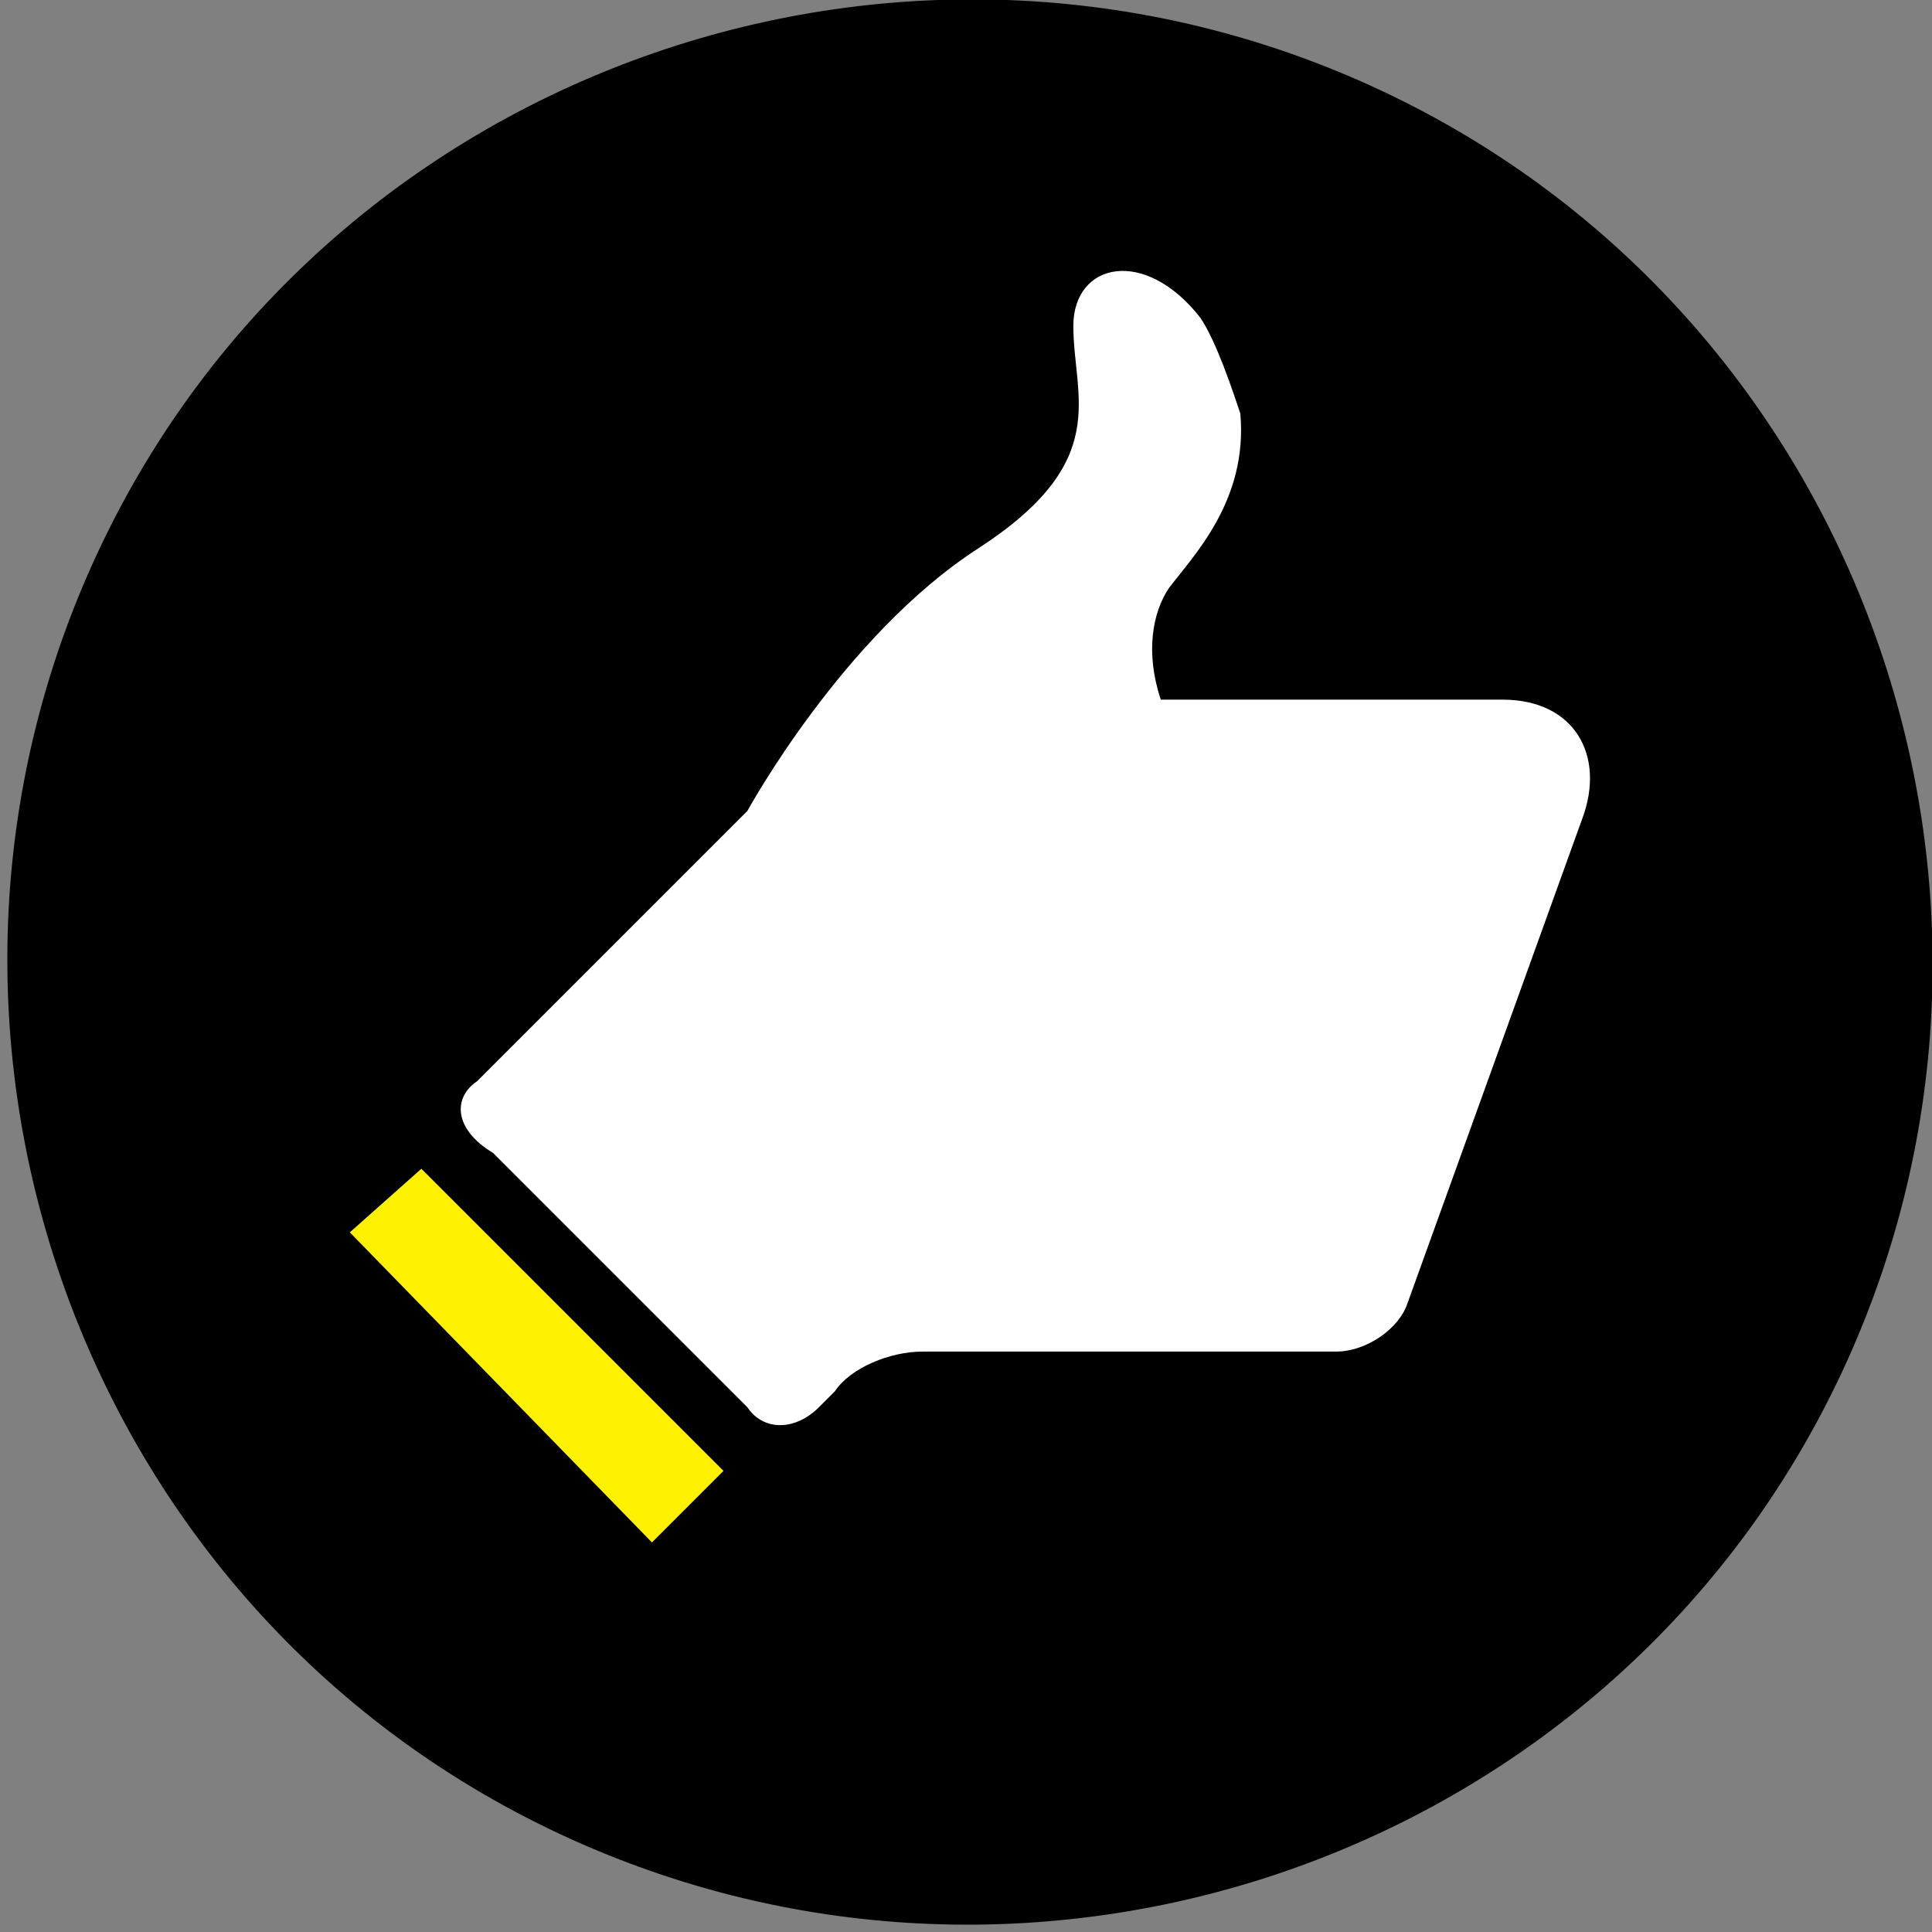
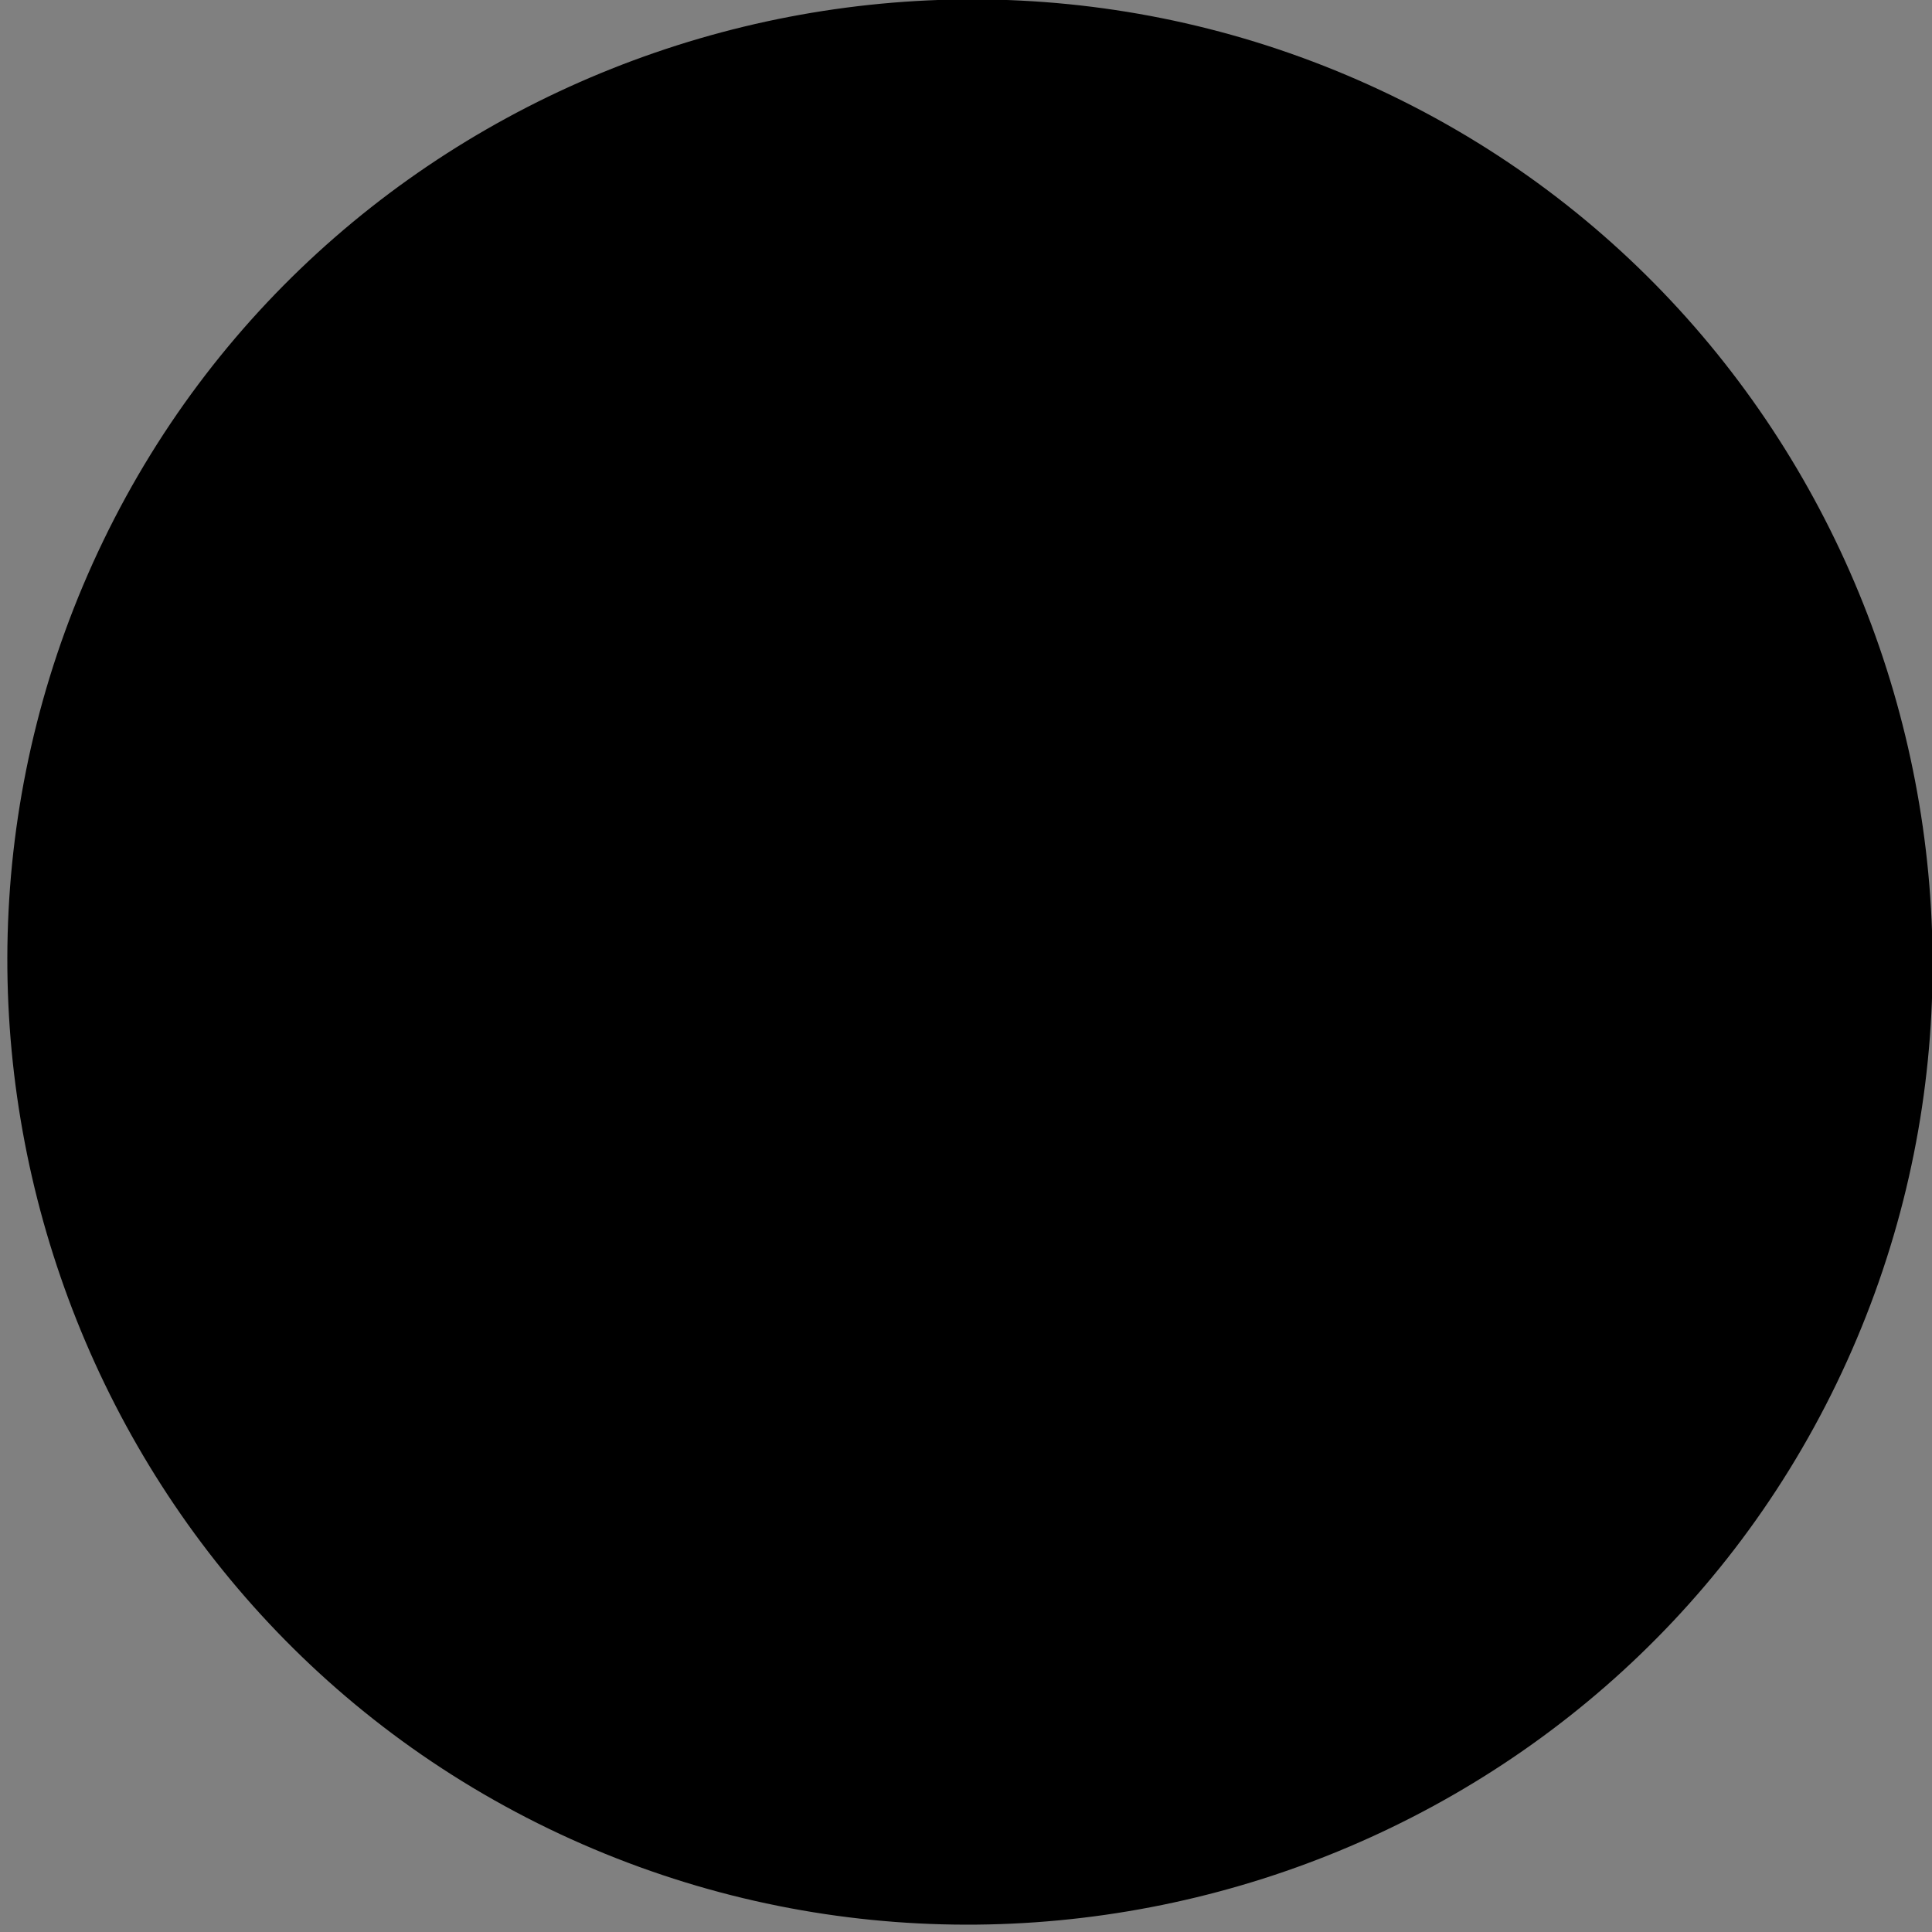
<svg xmlns="http://www.w3.org/2000/svg" version="1.1" id="Layer_1" x="0px" y="0px" viewBox="19.9 695.8 24.3 24.3" enable-background="new 19.9 695.8 24.3 24.3" xml:space="preserve">
  <rect x="19.9" y="695.8" width="24.3" height="24.3" fill="#808080" stroke="none" />
  <g>
    <path d="M37.4,697c-6-2.9-13.3-0.4-16.2,5.6s-0.4,13.3,5.6,16.2c6,2.9,13.3,0.4,16.2-5.6C45.9,707.2,43.4,699.9,37.4,697" />
-     <path fill="#FFFFFF" d="M25.9,709.4l2.9-2.9c0.3-0.3,0.5-0.5,0.5-0.5c0,0,1.2-2.2,2.9-3.3c1.7-1.1,1.2-1.9,1.2-2.8   c0-0.8,0.9-1,1.6-0.1c0.2,0.3,0.4,0.9,0.5,1.2c0.1,1.1-0.6,1.8-0.9,2.2c-0.2,0.3-0.3,0.8-0.1,1.4h4.3c0.9,0,1.3,0.7,1,1.5l-2.2,6.1   c-0.1,0.3-0.5,0.6-0.9,0.6h-5.2c-0.4,0-0.9,0.2-1.1,0.5l-0.2,0.2c-0.3,0.3-0.7,0.3-0.9,0l-3.2-3.2C25.6,710,25.6,709.6,25.9,709.4" />
  </g>
-   <polyline fill="#FFF200" points="28.1,715.2 29,714.3 25.2,710.5 24.3,711.3 " />
</svg>